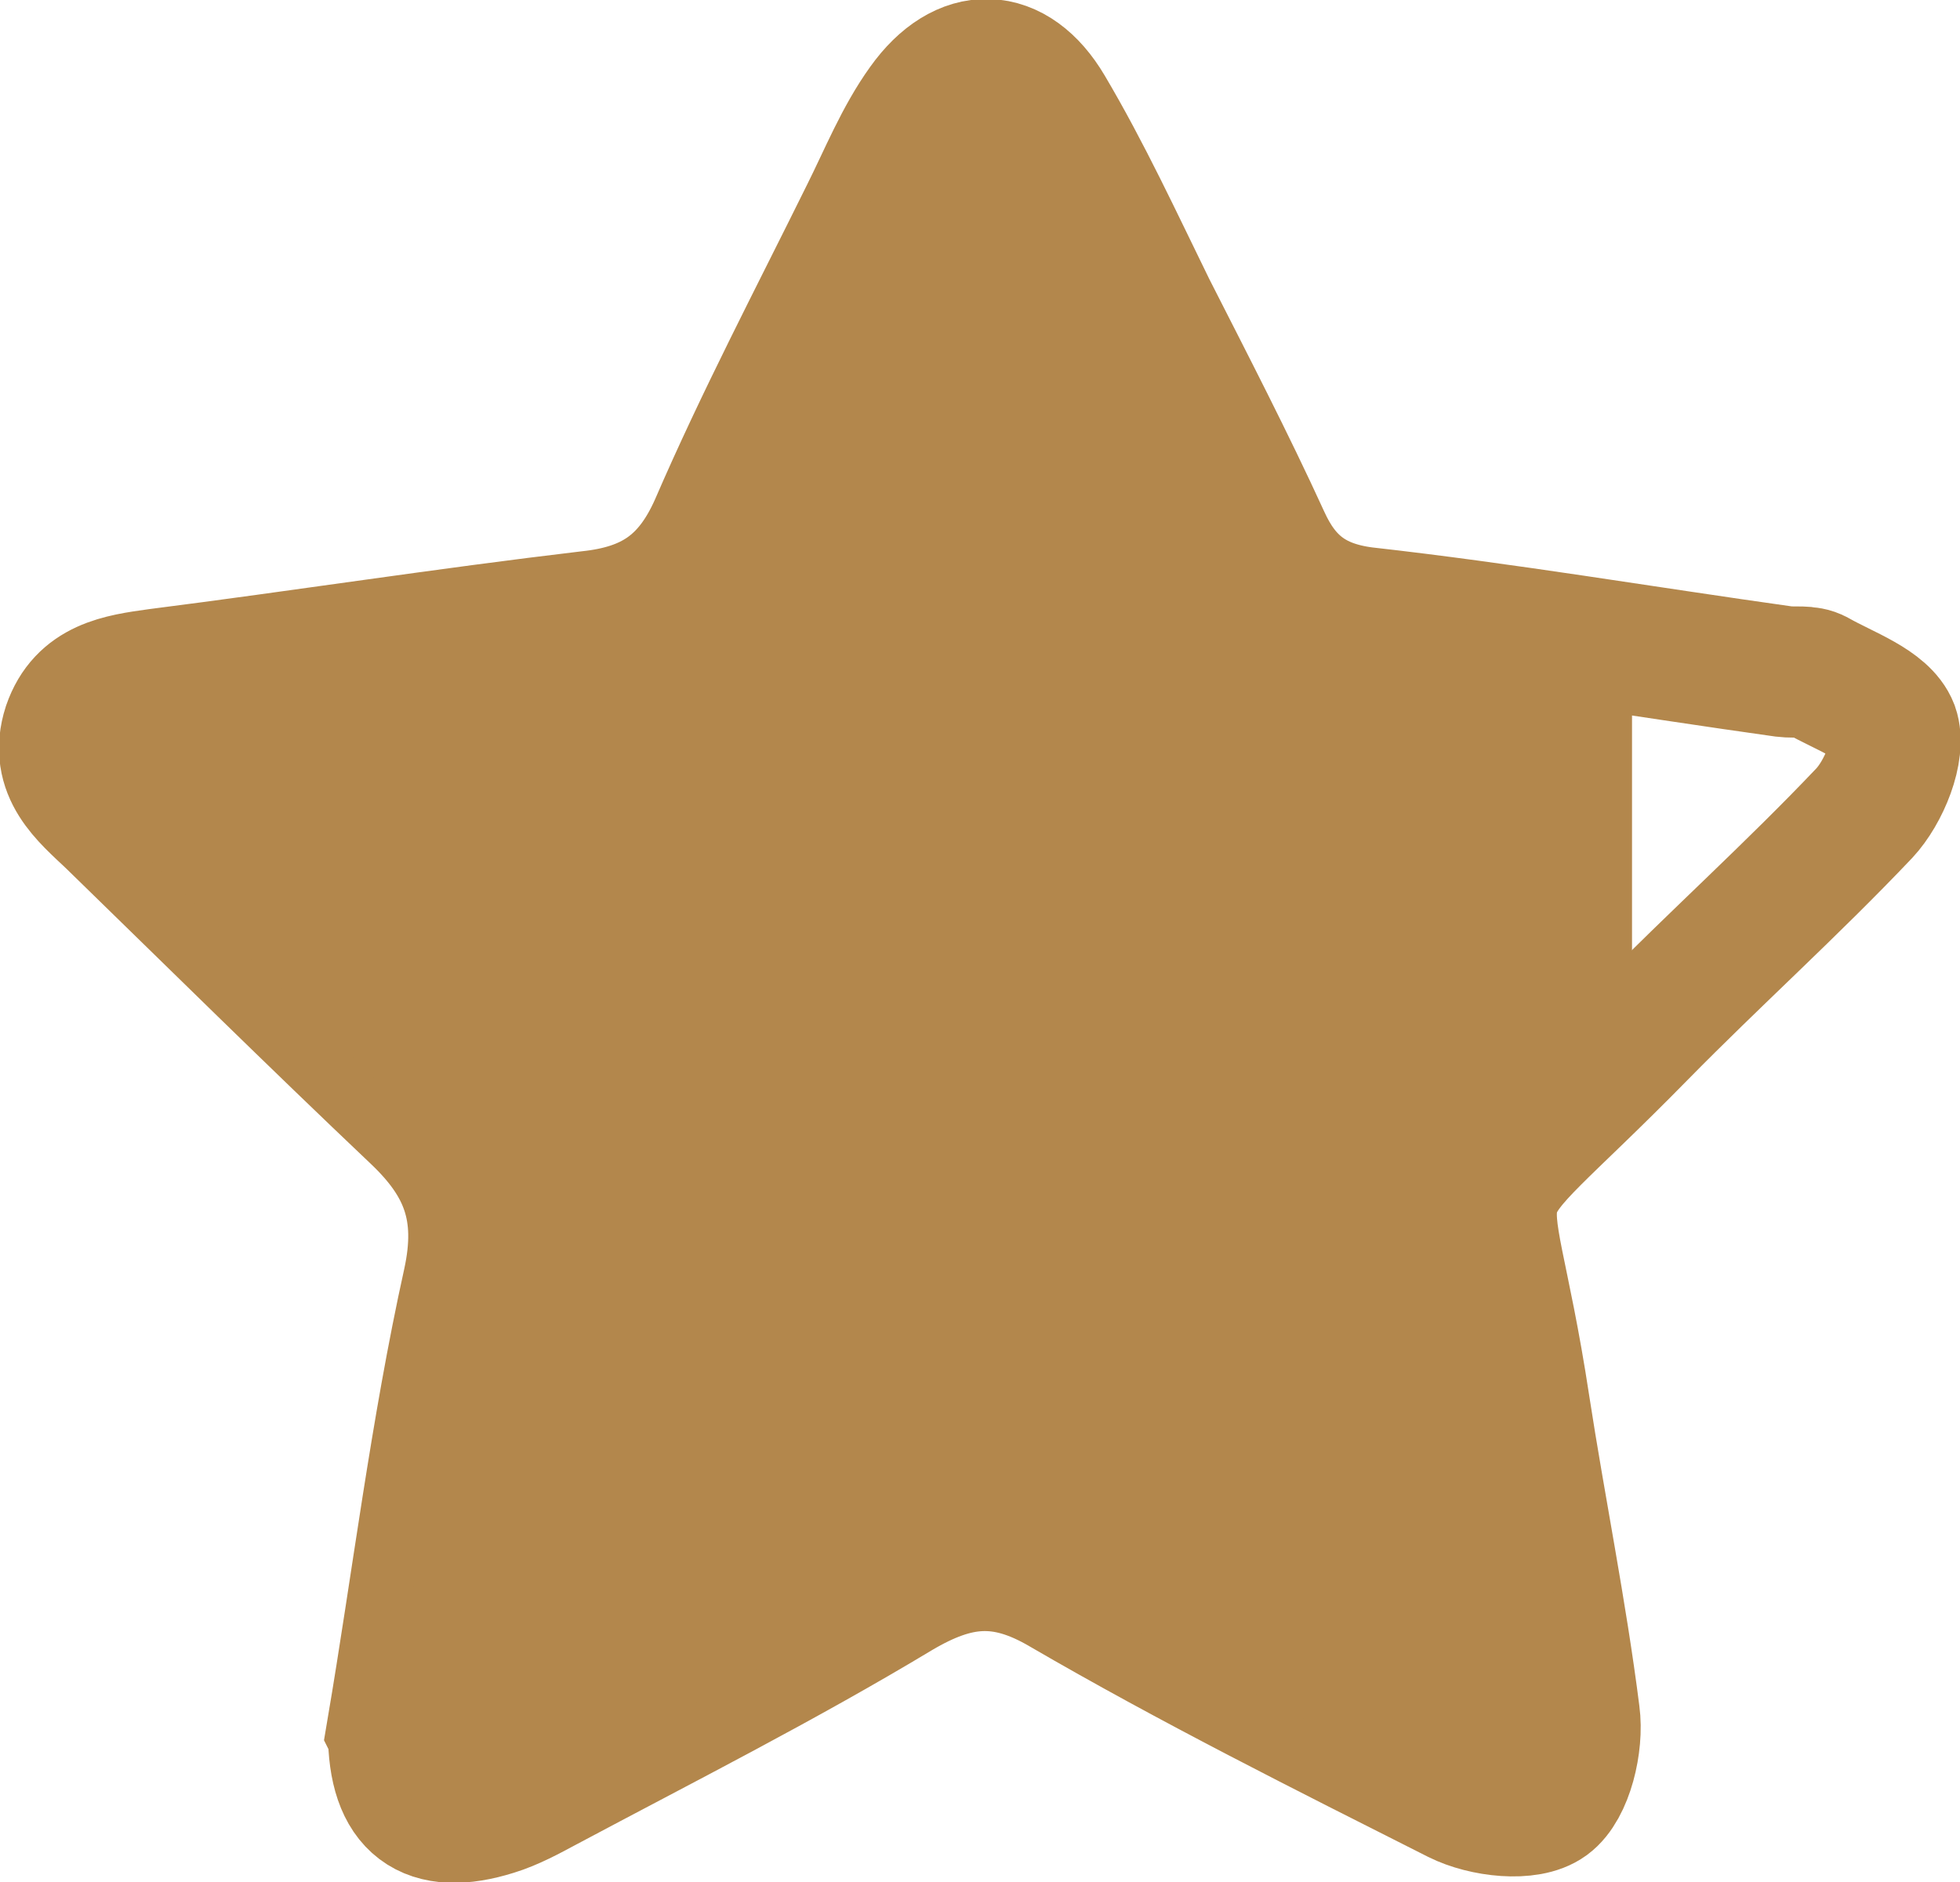
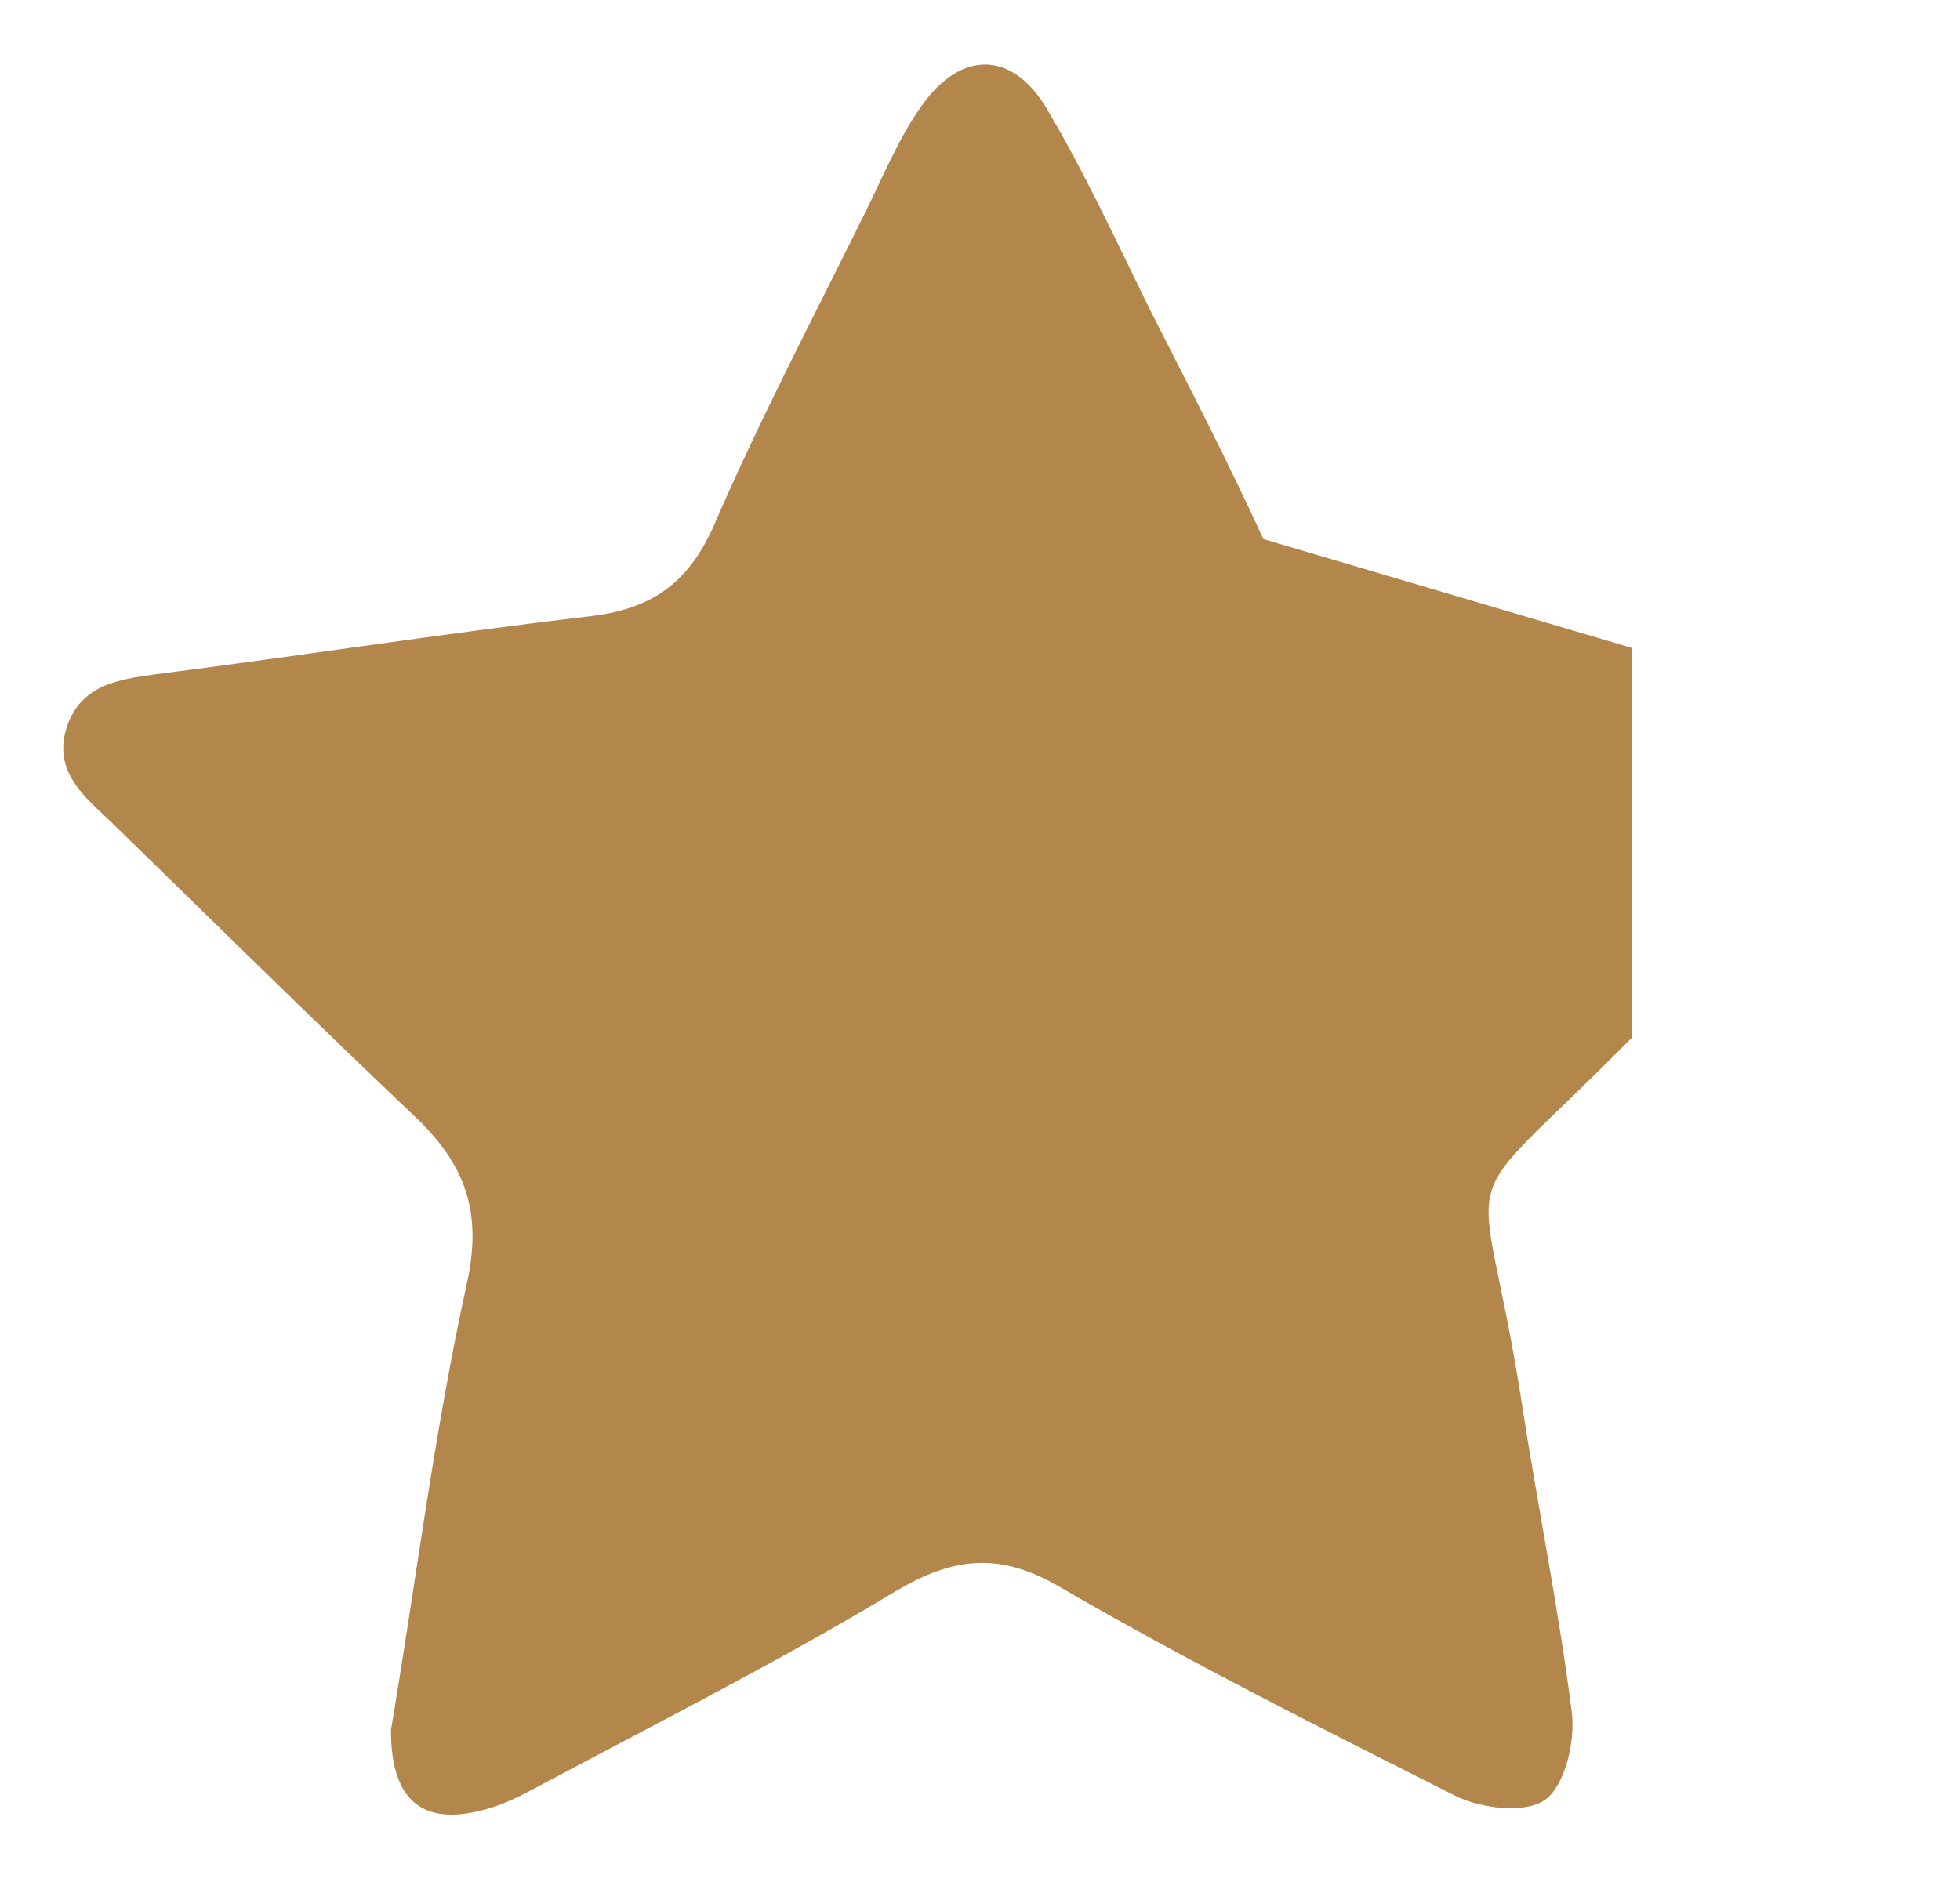
<svg xmlns="http://www.w3.org/2000/svg" id="_レイヤー_2" viewBox="0 0 14.94 14.35">
  <defs>
    <style>.cls-1{fill:#b3874c;}.cls-2{fill:none;stroke:#b3874c;stroke-miterlimit:10;}</style>
  </defs>
  <g id="_レイヤー_1-2">
-     <path class="cls-2" d="M3,13.21c0,.56.26.75.77.59.13-.04.26-.11.39-.18.9-.48,1.81-.94,2.69-1.47.44-.26.79-.3,1.25-.03.98.57,2,1.08,3.01,1.59.2.1.54.14.69.03.15-.11.23-.45.2-.67-.1-.79-.26-1.57-.38-2.35-.31-2.04-.61-1.31.89-2.84.56-.57,1.15-1.1,1.7-1.68.15-.16.28-.48.22-.65-.07-.18-.37-.28-.58-.4-.07-.04-.17-.02-.25-.03-1.07-.15-2.13-.33-3.2-.45-.39-.05-.61-.23-.76-.56-.27-.59-.57-1.17-.87-1.76-.25-.51-.49-1.03-.78-1.52-.26-.44-.65-.45-.95-.03-.18.25-.3.55-.44.83-.39.79-.8,1.57-1.15,2.38-.2.45-.49.64-.96.69-1.1.13-2.19.3-3.29.44-.29.04-.57.08-.68.4-.11.34.13.53.33.72.77.75,1.54,1.51,2.32,2.25.38.36.52.72.4,1.27-.25,1.13-.39,2.29-.58,3.41Z" />
-     <path class="cls-1" d="M9.63,4.11c-.27-.59-.57-1.17-.87-1.76-.25-.51-.49-1.03-.78-1.52-.26-.44-.65-.45-.95-.03-.18.25-.3.55-.44.83-.39.79-.8,1.57-1.15,2.38-.2.45-.49.64-.96.69-1.1.13-2.19.3-3.29.44-.29.04-.57.08-.68.4-.11.34.13.53.33.72.77.75,1.54,1.51,2.32,2.25.38.36.52.72.4,1.27-.25,1.13-.39,2.29-.58,3.41,0,.56.26.75.77.59.13-.04.26-.11.39-.18.9-.48,1.81-.94,2.69-1.47.44-.26.79-.3,1.25-.03.98.57,2,1.08,3.01,1.59.2.1.54.14.69.03.15-.11.23-.45.2-.67-.1-.79-.26-1.57-.38-2.35-.31-2.01-.6-1.33.84-2.79v-2.97c-.69-.1-1.38-.2-2.07-.28-.39-.05-.61-.23-.76-.57Z" />
+     <path class="cls-1" d="M9.63,4.11c-.27-.59-.57-1.17-.87-1.76-.25-.51-.49-1.03-.78-1.52-.26-.44-.65-.45-.95-.03-.18.25-.3.55-.44.83-.39.79-.8,1.57-1.15,2.38-.2.45-.49.64-.96.69-1.1.13-2.19.3-3.29.44-.29.04-.57.08-.68.4-.11.34.13.53.33.72.77.75,1.54,1.51,2.32,2.25.38.36.52.72.4,1.27-.25,1.13-.39,2.29-.58,3.41,0,.56.26.75.77.59.13-.04.26-.11.39-.18.9-.48,1.81-.94,2.69-1.47.44-.26.79-.3,1.25-.03.98.57,2,1.08,3.01,1.59.2.1.54.14.69.03.15-.11.23-.45.2-.67-.1-.79-.26-1.57-.38-2.35-.31-2.01-.6-1.33.84-2.79v-2.97Z" />
  </g>
</svg>